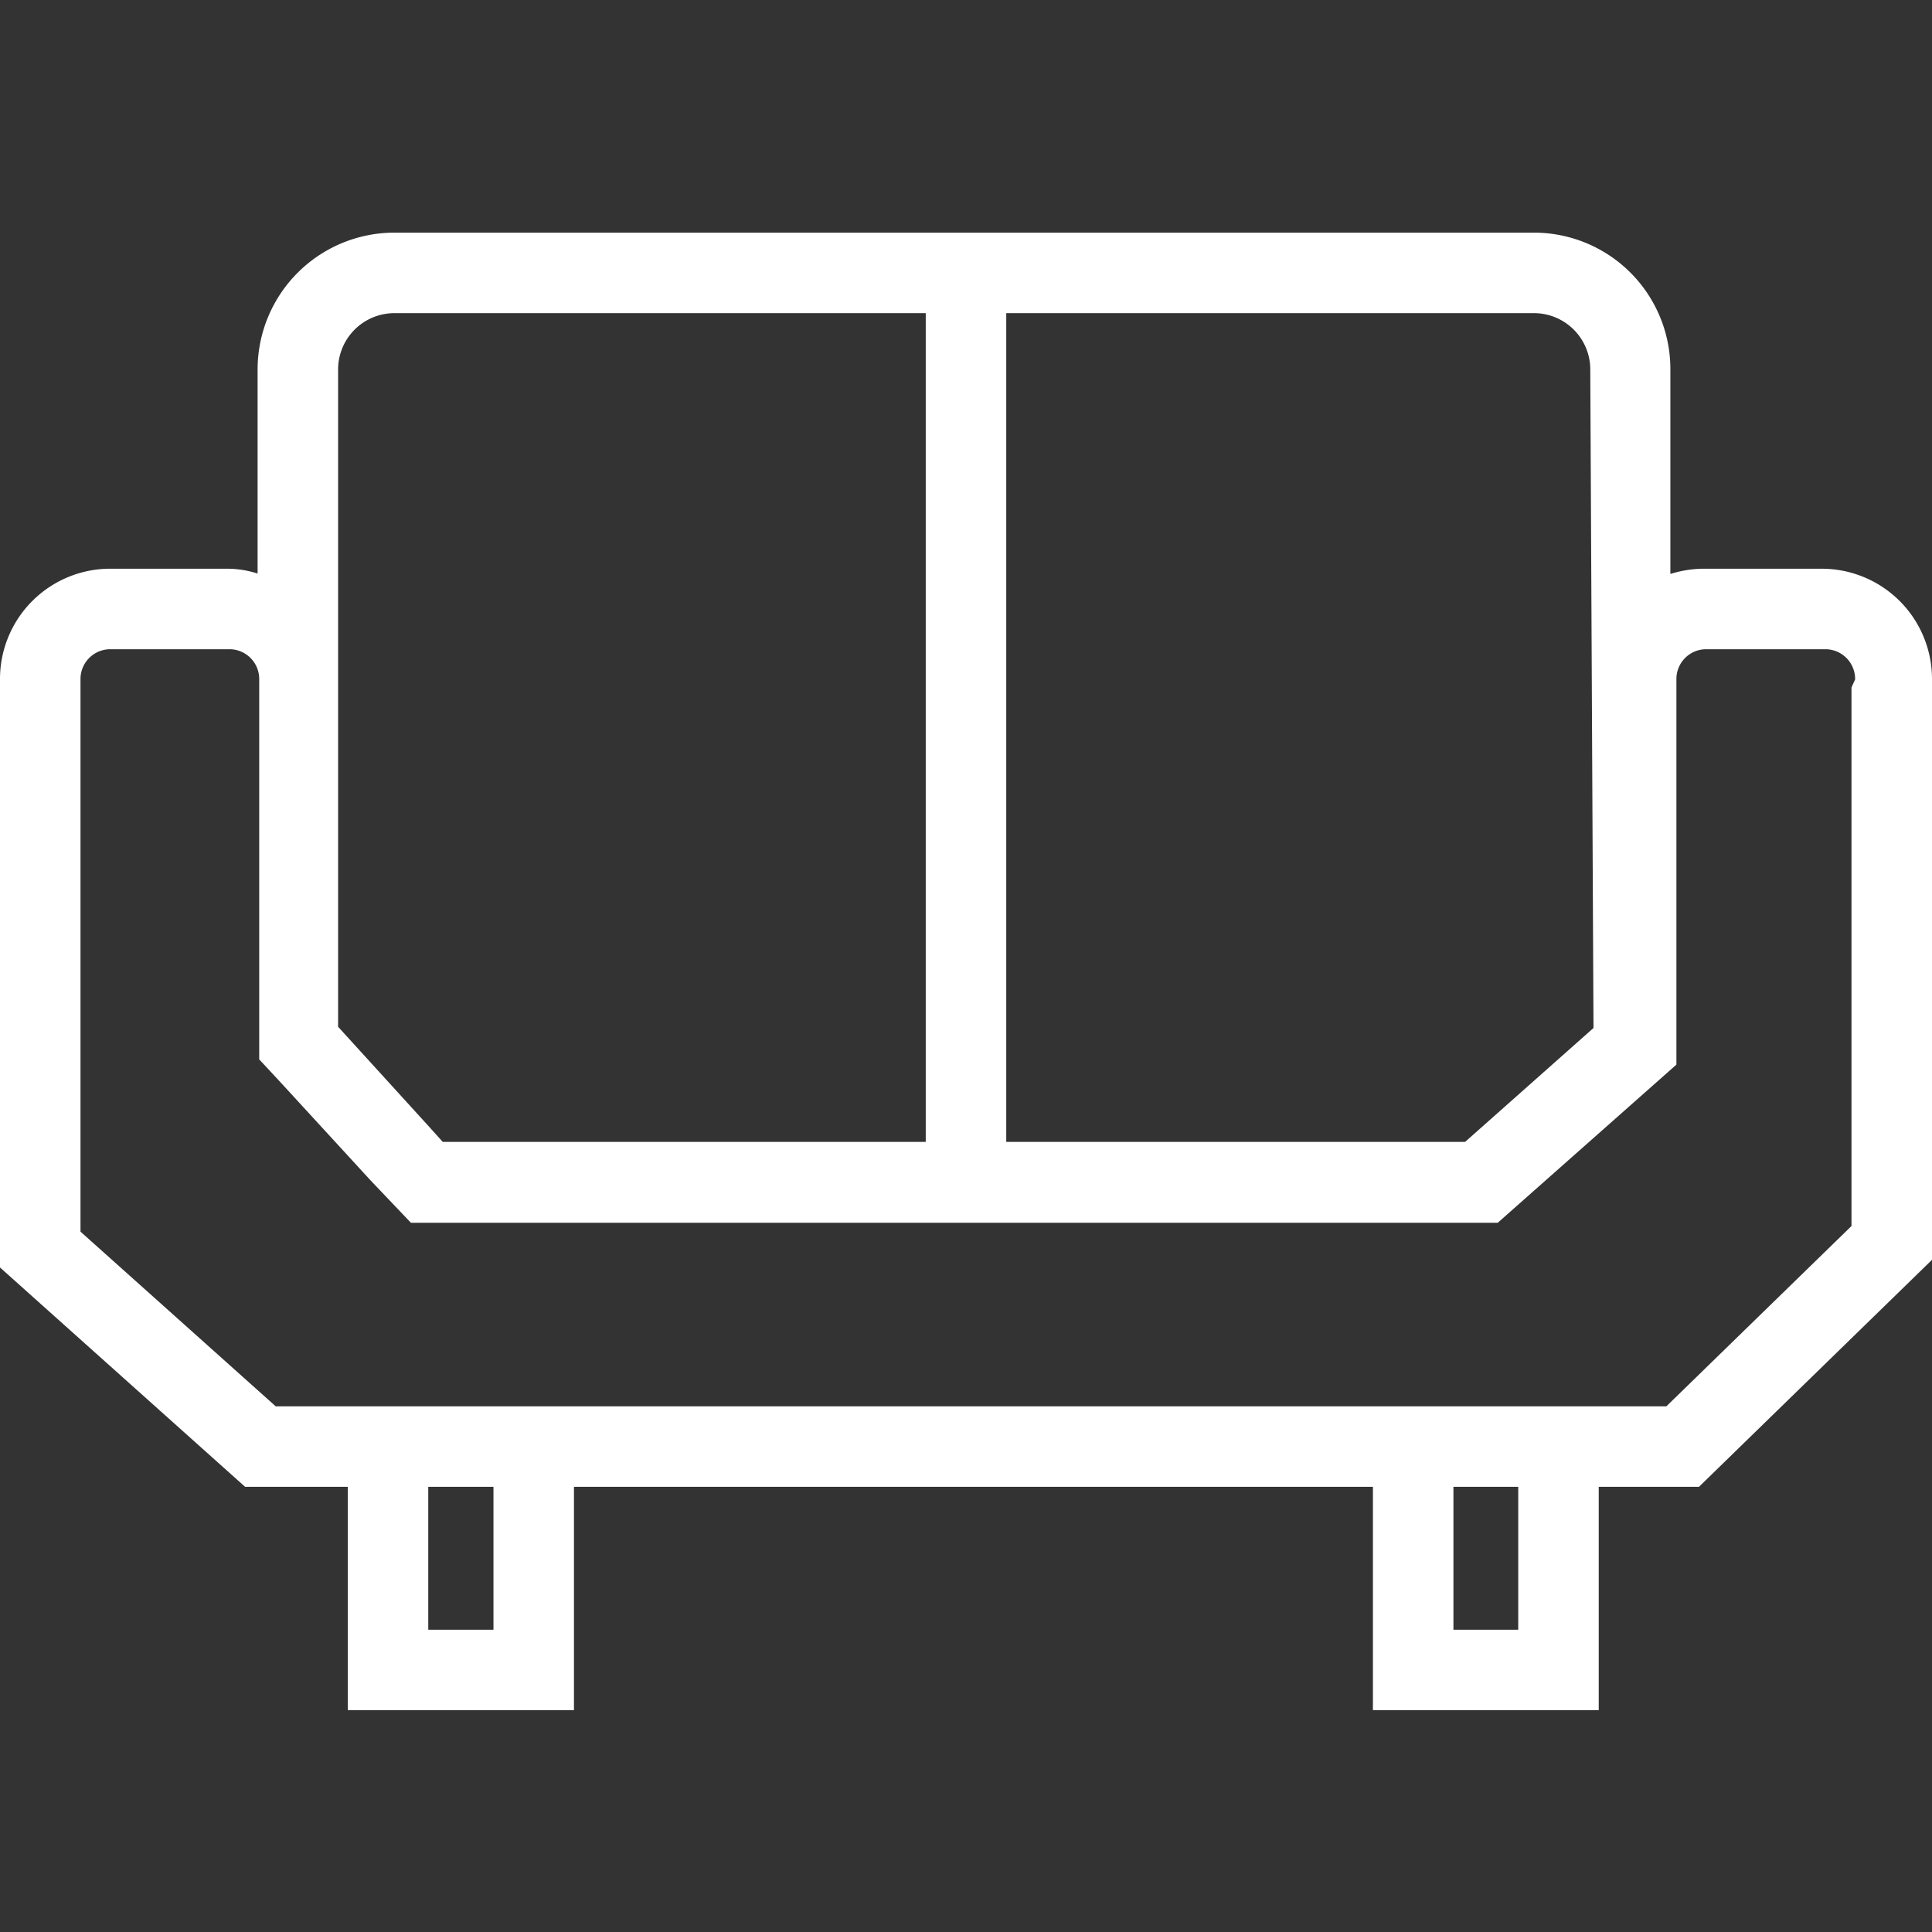
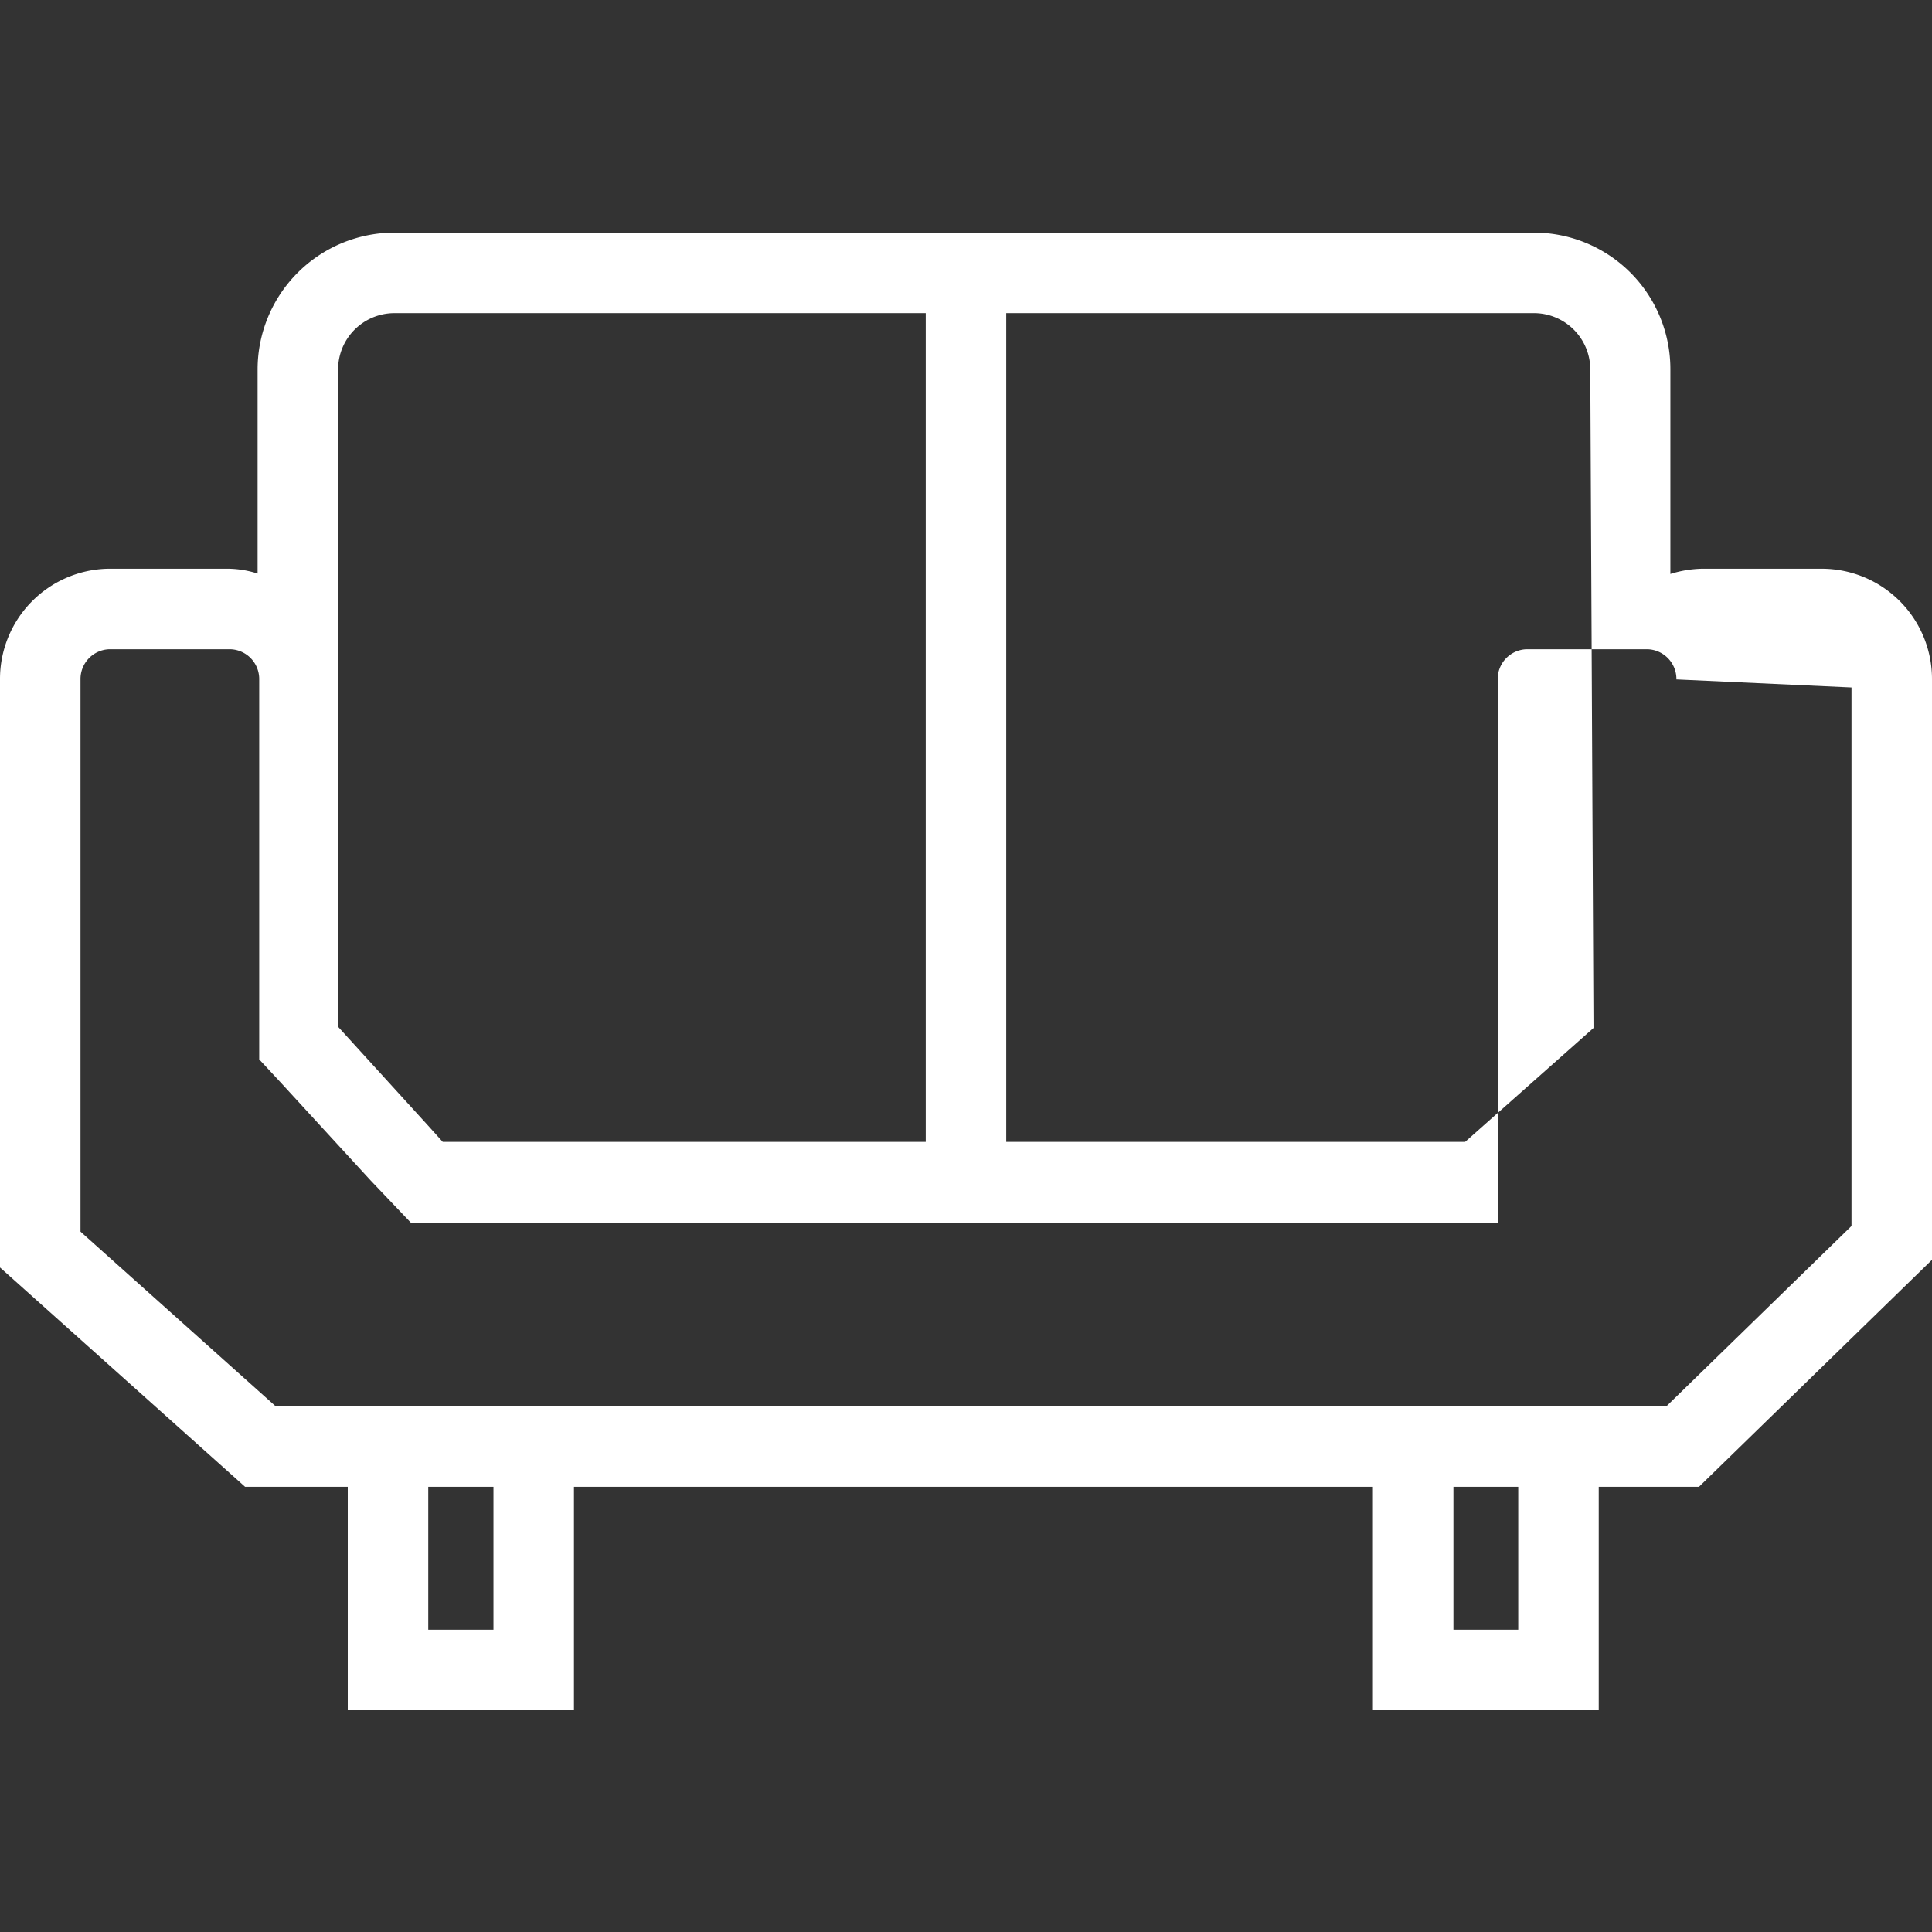
<svg xmlns="http://www.w3.org/2000/svg" id="Слой_1" data-name="Слой 1" viewBox="0 0 48 48">
  <rect x="0" y="0" width="48" height="48" fill="#333333" stroke="none" />
  <defs>
    <style>.cls-1{fill:#fff;}</style>
  </defs>
  <title>i_sofa</title>
-   <path class="cls-1" d="M45.28,14.13h-3a2.83,2.83,0,0,0-.78.13l0-5.08a3.39,3.39,0,0,0-3.38-3.4H9.79A3.4,3.4,0,0,0,6.4,9.18v5.07a2.47,2.47,0,0,0-.72-.12h-3A2.74,2.74,0,0,0,0,16.88V31.49l6.09,5.45H8.64v5.55h5.62V36.94H34.11v5.55h5.61V36.94h2.49L48,31.3V16.88A2.74,2.74,0,0,0,45.28,14.13ZM38.13,7.78a1.4,1.4,0,0,1,1.38,1.41l.08,16.35L36.4,28.37H25V7.78ZM8.4,9.18a1.4,1.4,0,0,1,1.39-1.4H23V28.37H11l-.36-.4L8.4,25.51V9.18Zm3.86,31.31H10.64V36.94h1.62Zm25.46,0H36.11V36.94h1.61ZM46,17.08V30.46l-4.6,4.48H6.85L2,30.6V16.88a.74.74,0,0,1,.72-.75h3a.74.74,0,0,1,.72.75v9.44l.53.57,2.24,2.44,1,1.05h27l4.44-3.93h0V16.88a.74.74,0,0,1,.72-.75h3a.74.74,0,0,1,.72.75Z" />
+   <path class="cls-1" d="M45.28,14.13h-3a2.83,2.83,0,0,0-.78.13l0-5.08a3.39,3.39,0,0,0-3.38-3.4H9.79A3.4,3.4,0,0,0,6.4,9.18v5.07a2.47,2.47,0,0,0-.72-.12h-3A2.74,2.74,0,0,0,0,16.88V31.49l6.09,5.45H8.64v5.55h5.62V36.94H34.11v5.55h5.61V36.94h2.49L48,31.3V16.88A2.74,2.74,0,0,0,45.28,14.13ZM38.13,7.78a1.4,1.4,0,0,1,1.38,1.41l.08,16.35L36.4,28.37H25V7.78ZM8.4,9.18a1.4,1.4,0,0,1,1.39-1.4H23V28.37H11l-.36-.4L8.4,25.51V9.18Zm3.86,31.31H10.64V36.94h1.62Zm25.46,0H36.11V36.94h1.61ZM46,17.08V30.46l-4.6,4.48H6.85L2,30.6V16.88a.74.74,0,0,1,.72-.75h3a.74.74,0,0,1,.72.75v9.44l.53.57,2.24,2.44,1,1.05h27h0V16.88a.74.74,0,0,1,.72-.75h3a.74.74,0,0,1,.72.75Z" />
</svg>